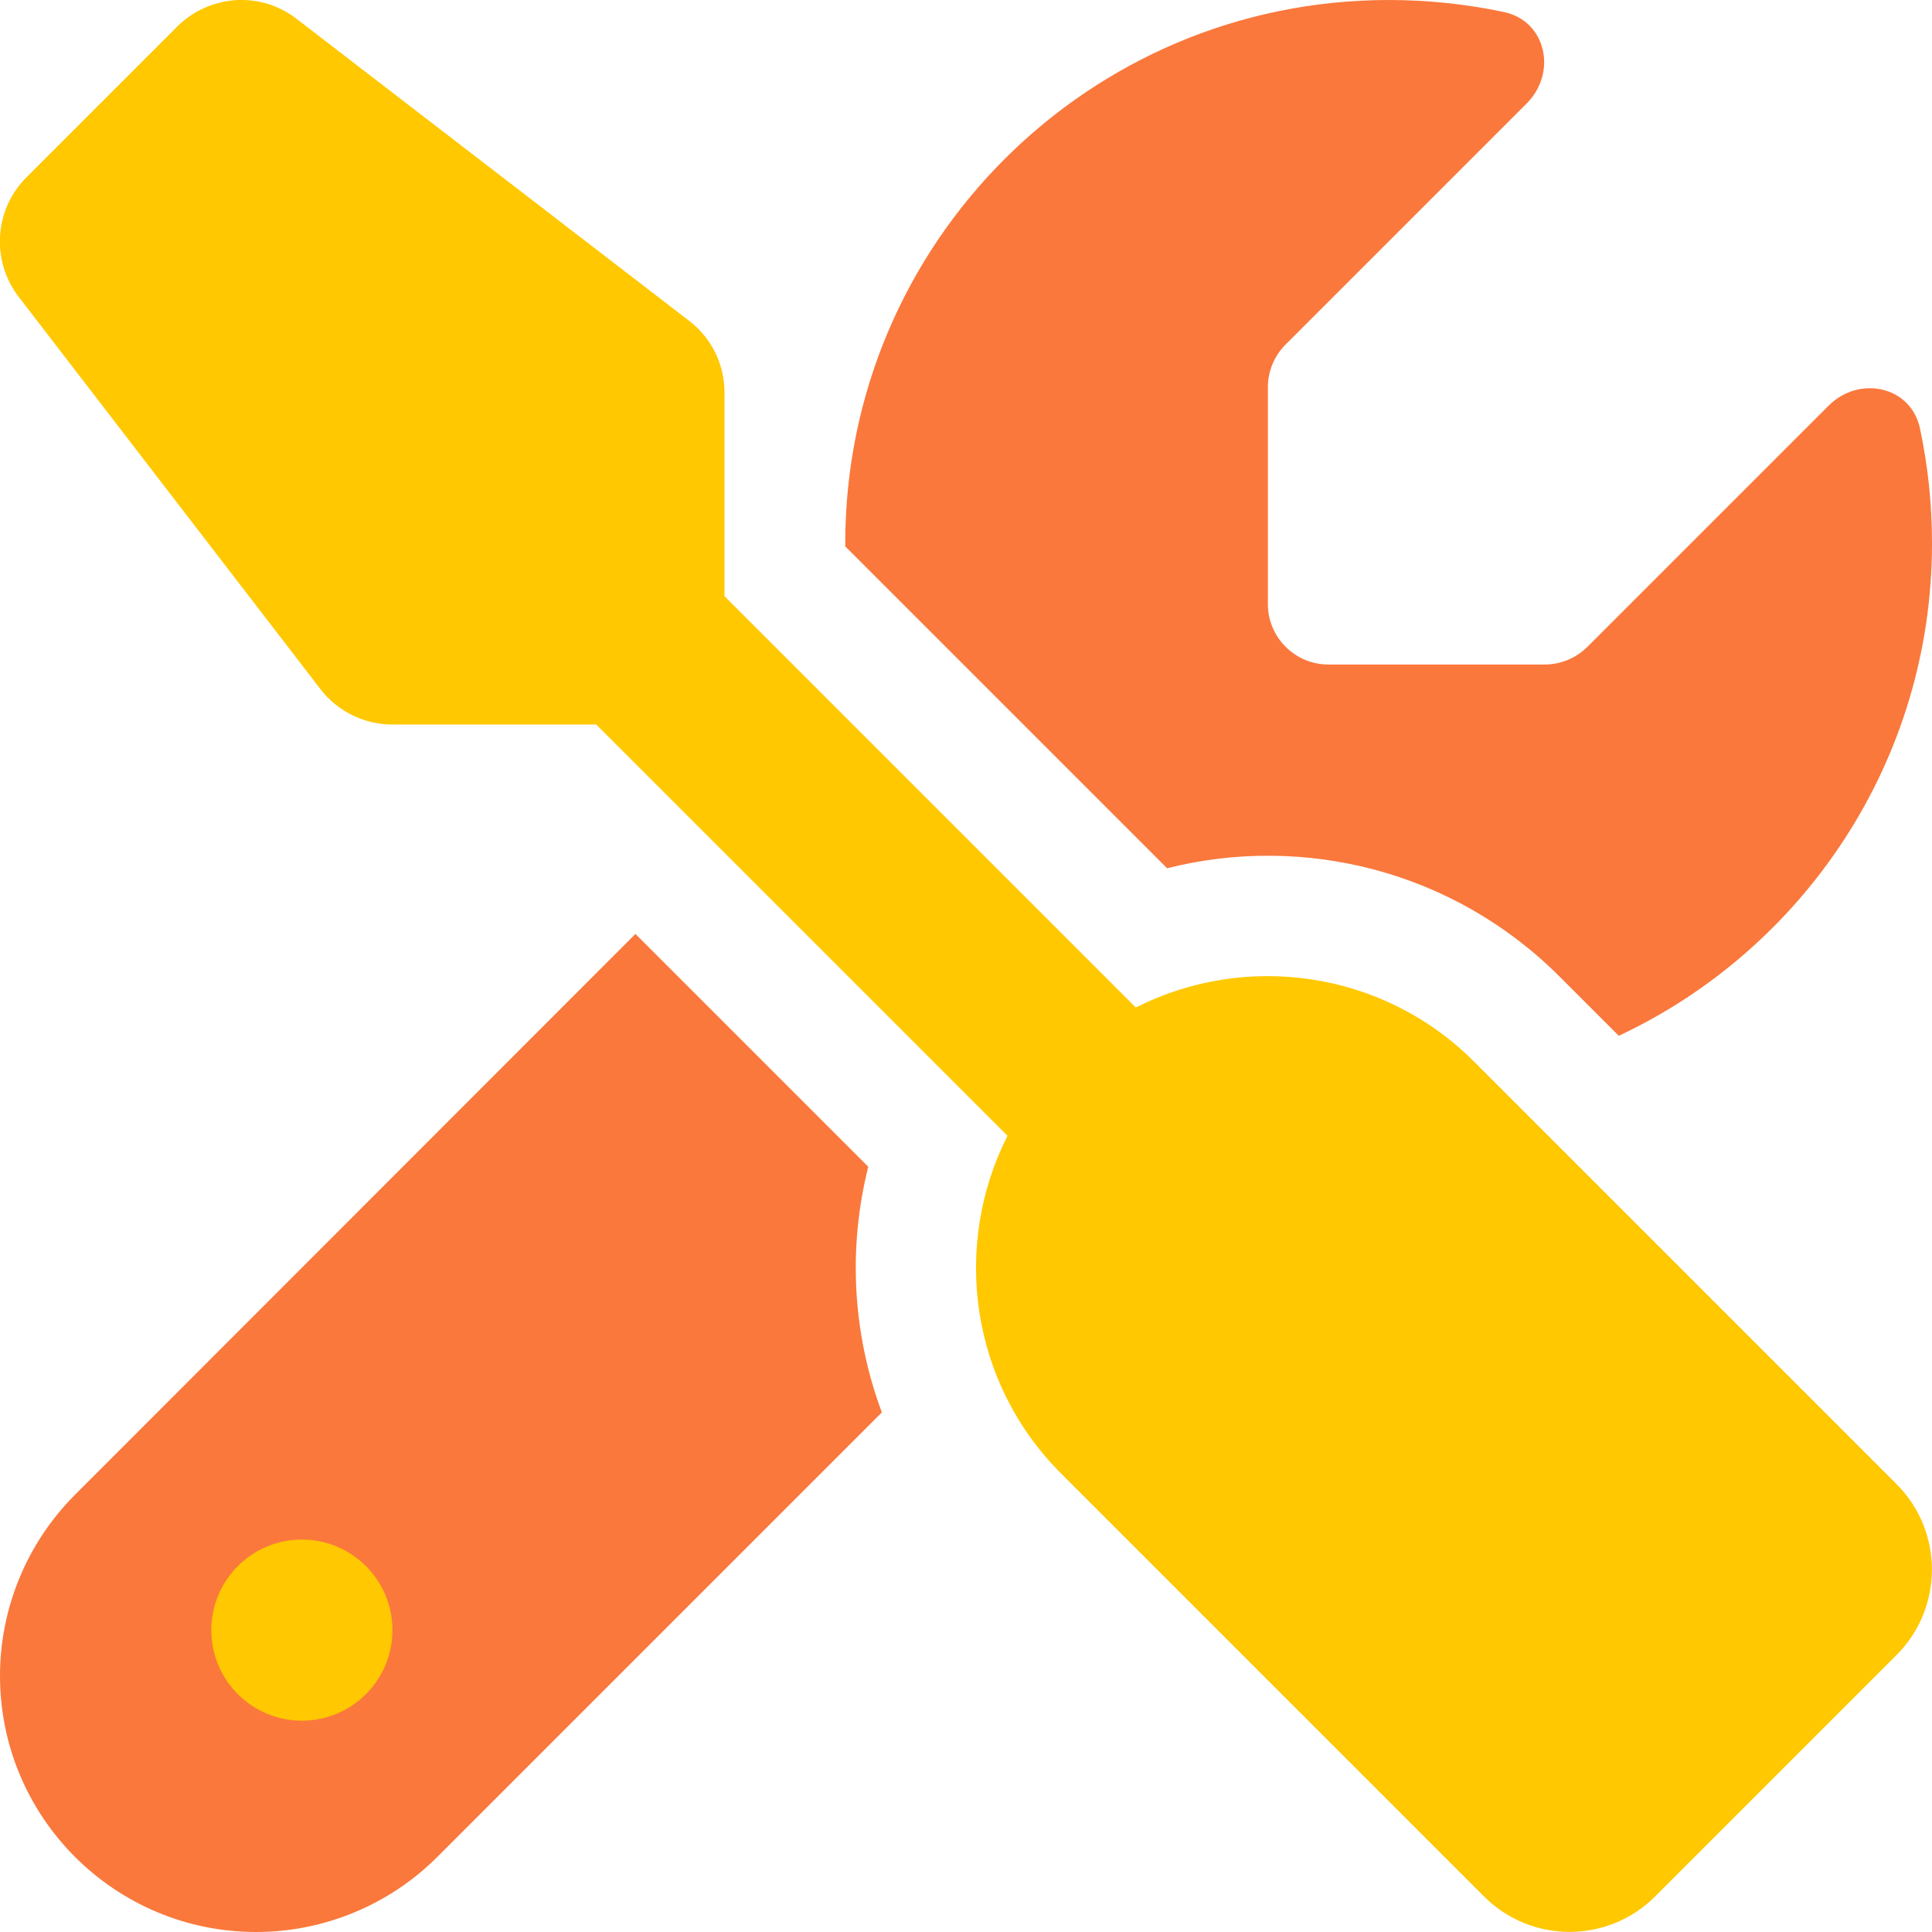
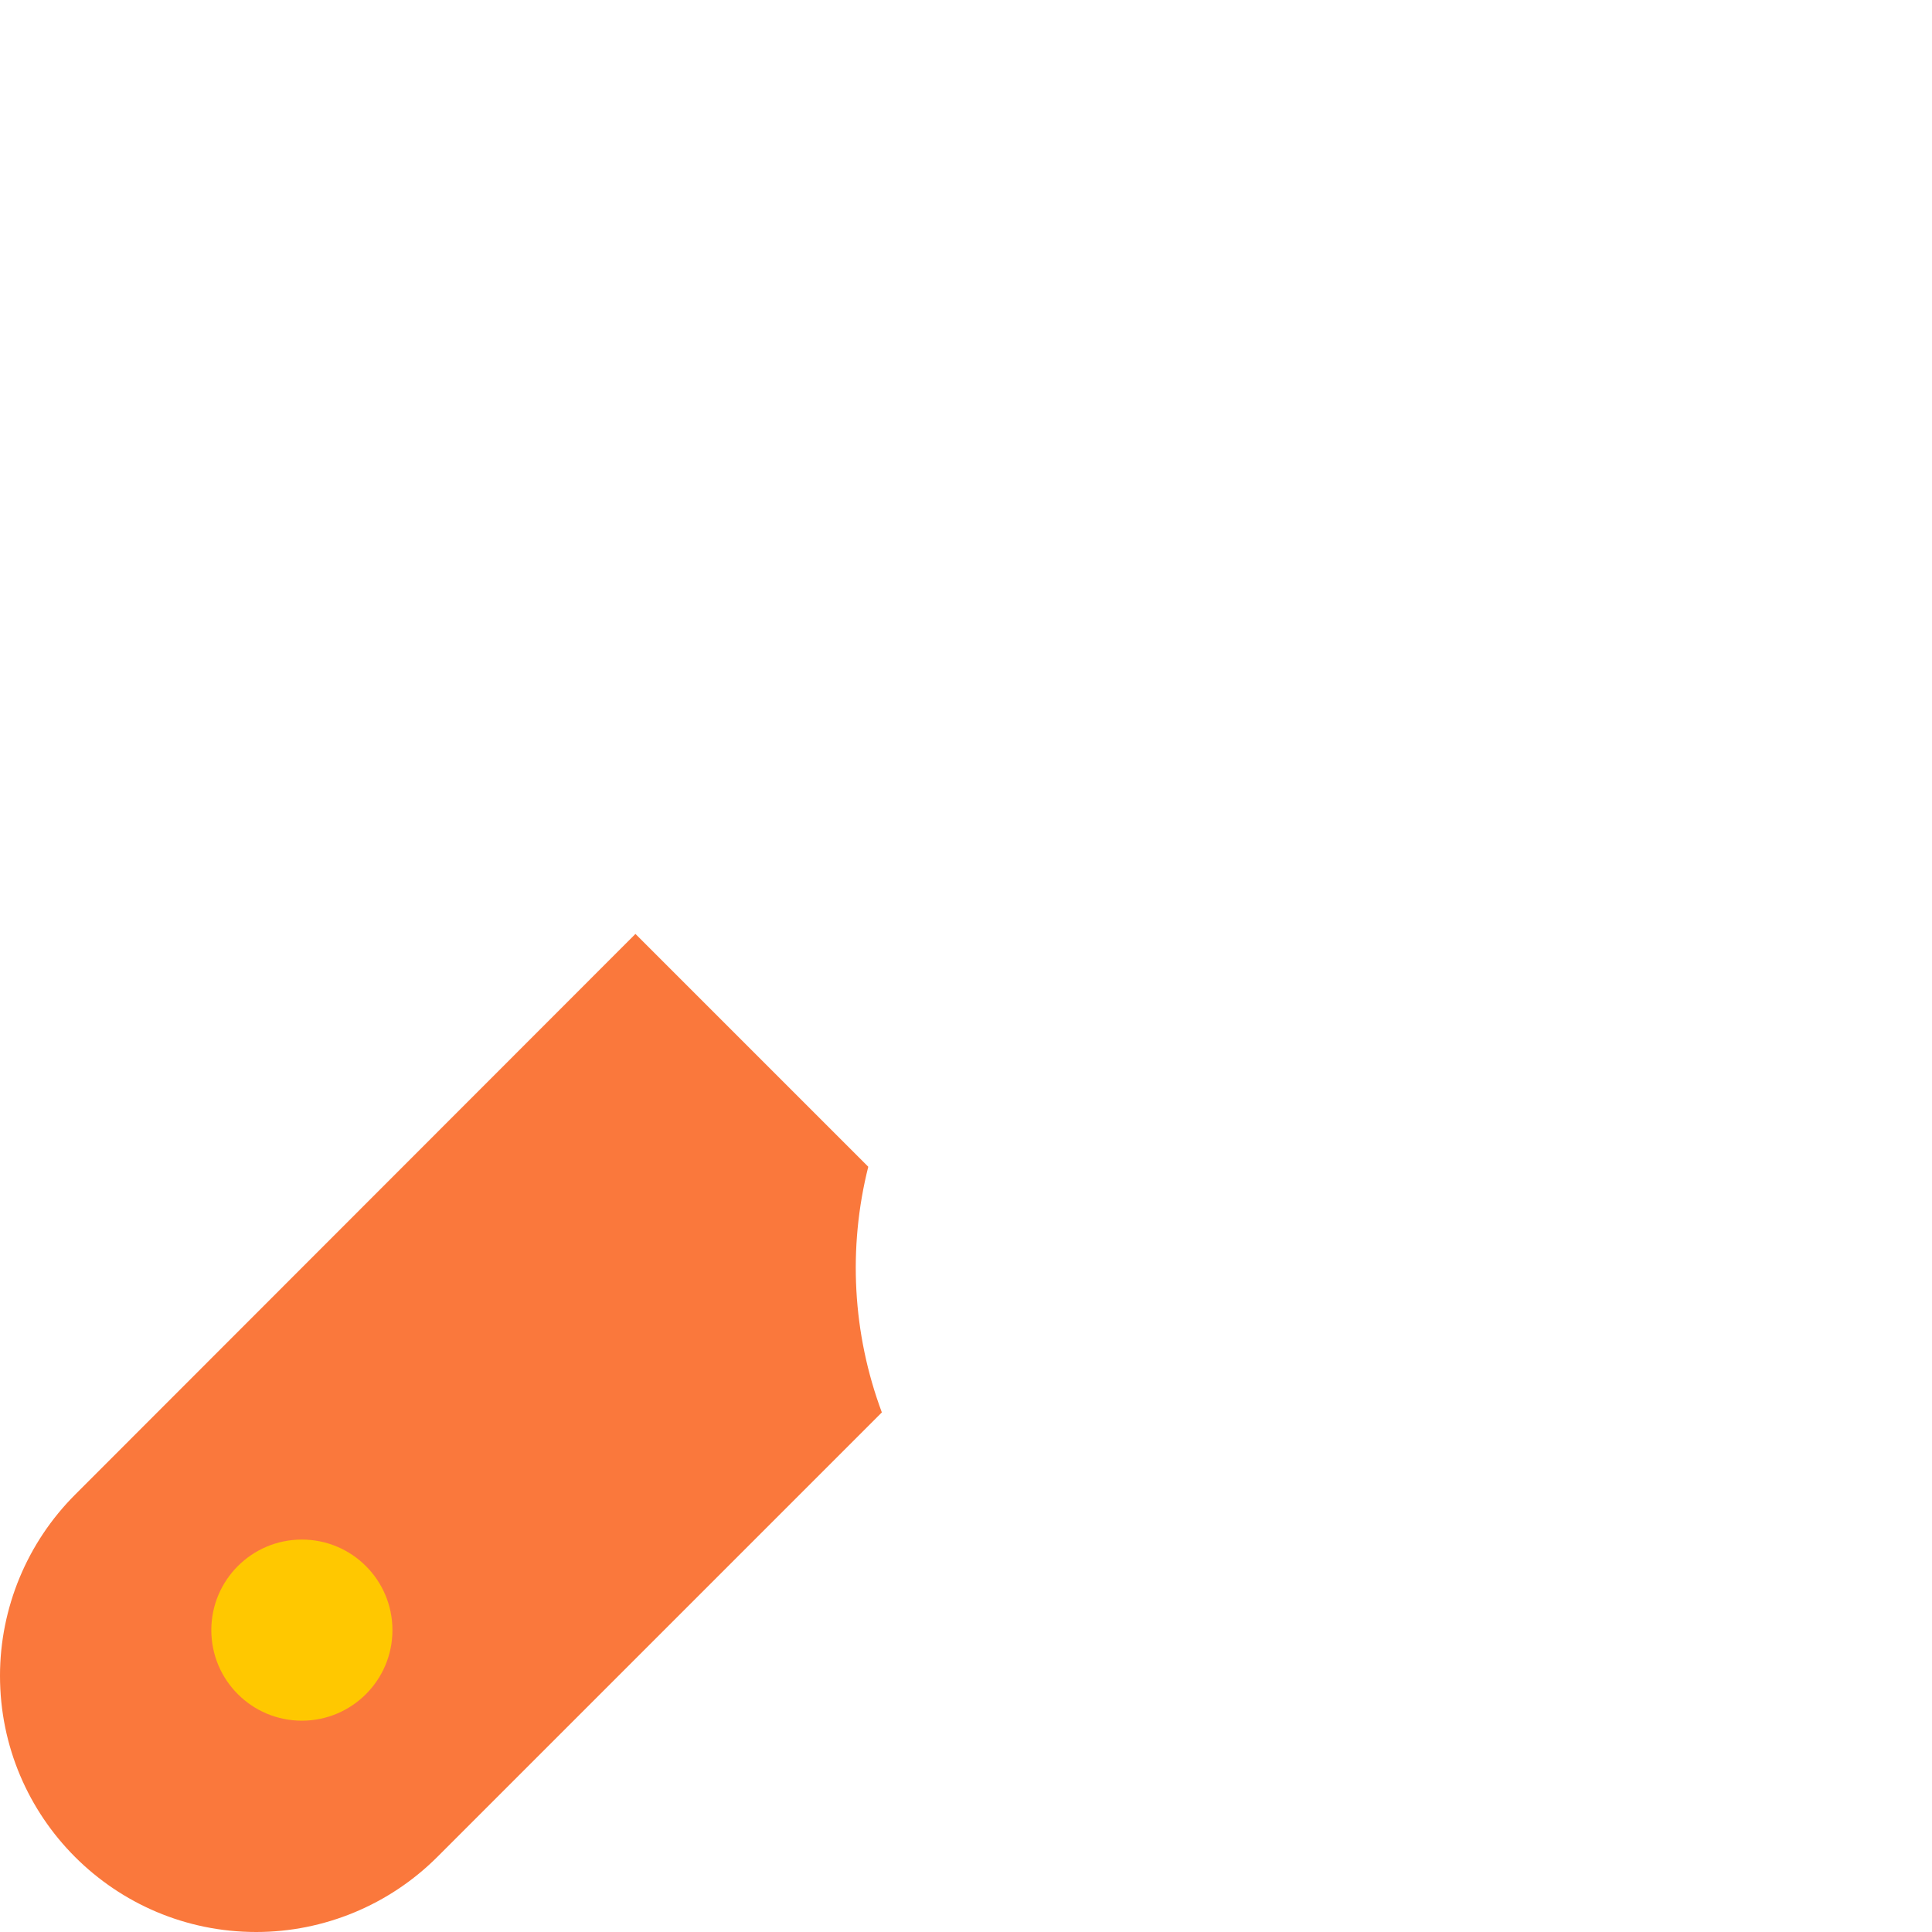
<svg xmlns="http://www.w3.org/2000/svg" version="1.1" id="Layer_1" x="0px" y="0px" viewBox="0 0 512 512" style="enable-background:new 0 0 512 512;" xml:space="preserve">
  <style type="text/css">
	.st0{fill:#FFC800;}
	.st1{fill:#FA783C;}
</style>
-   <path class="st0" d="M78.6,5c-9.5-7.4-23-6.5-31.6,2L7,47c-8.5,8.5-9.4,22-2.1,31.6l80,104c4.5,5.9,11.6,9.4,19,9.4H158l109,109  c-14.7,29-10,65.4,14.3,89.6l112,112c12.5,12.5,32.8,12.5,45.3,0l64-64c12.5-12.5,12.5-32.8,0-45.3l-112-112  c-24.2-24.2-60.6-29-89.6-14.3L192,158v-54c0-7.5-3.5-14.5-9.4-19L78.6,5z" />
  <path class="st1" d="M19.9,396.1C7.2,408.8,0,426.1,0,444.1C0,481.6,30.4,512,67.9,512c18,0,35.3-7.2,48-19.9l117.8-117.8  c-7.8-20.9-9-43.6-3.6-65.1l-61.7-61.7L19.9,396.1z" />
-   <path class="st1" d="M512,144c0-10.5-1.1-20.7-3.2-30.5c-2.4-11.2-16.1-14.1-24.2-6l-63.9,63.9c-3,3-7.1,4.7-11.3,4.7H352  c-8.8,0-16-7.2-16-16v-57.5c0-4.2,1.7-8.3,4.7-11.3l63.9-63.9c8.1-8.1,5.2-21.8-6-24.2C388.7,1.1,378.5,0,368,0  c-79.5,0-144,64.5-144,144v0.8l85.3,85.3c36-9.1,75.8,0.5,104,28.7l15.7,15.7C478,251.5,512,201.7,512,144z" />
  <circle class="st0" cx="80" cy="432" r="24" />
</svg>